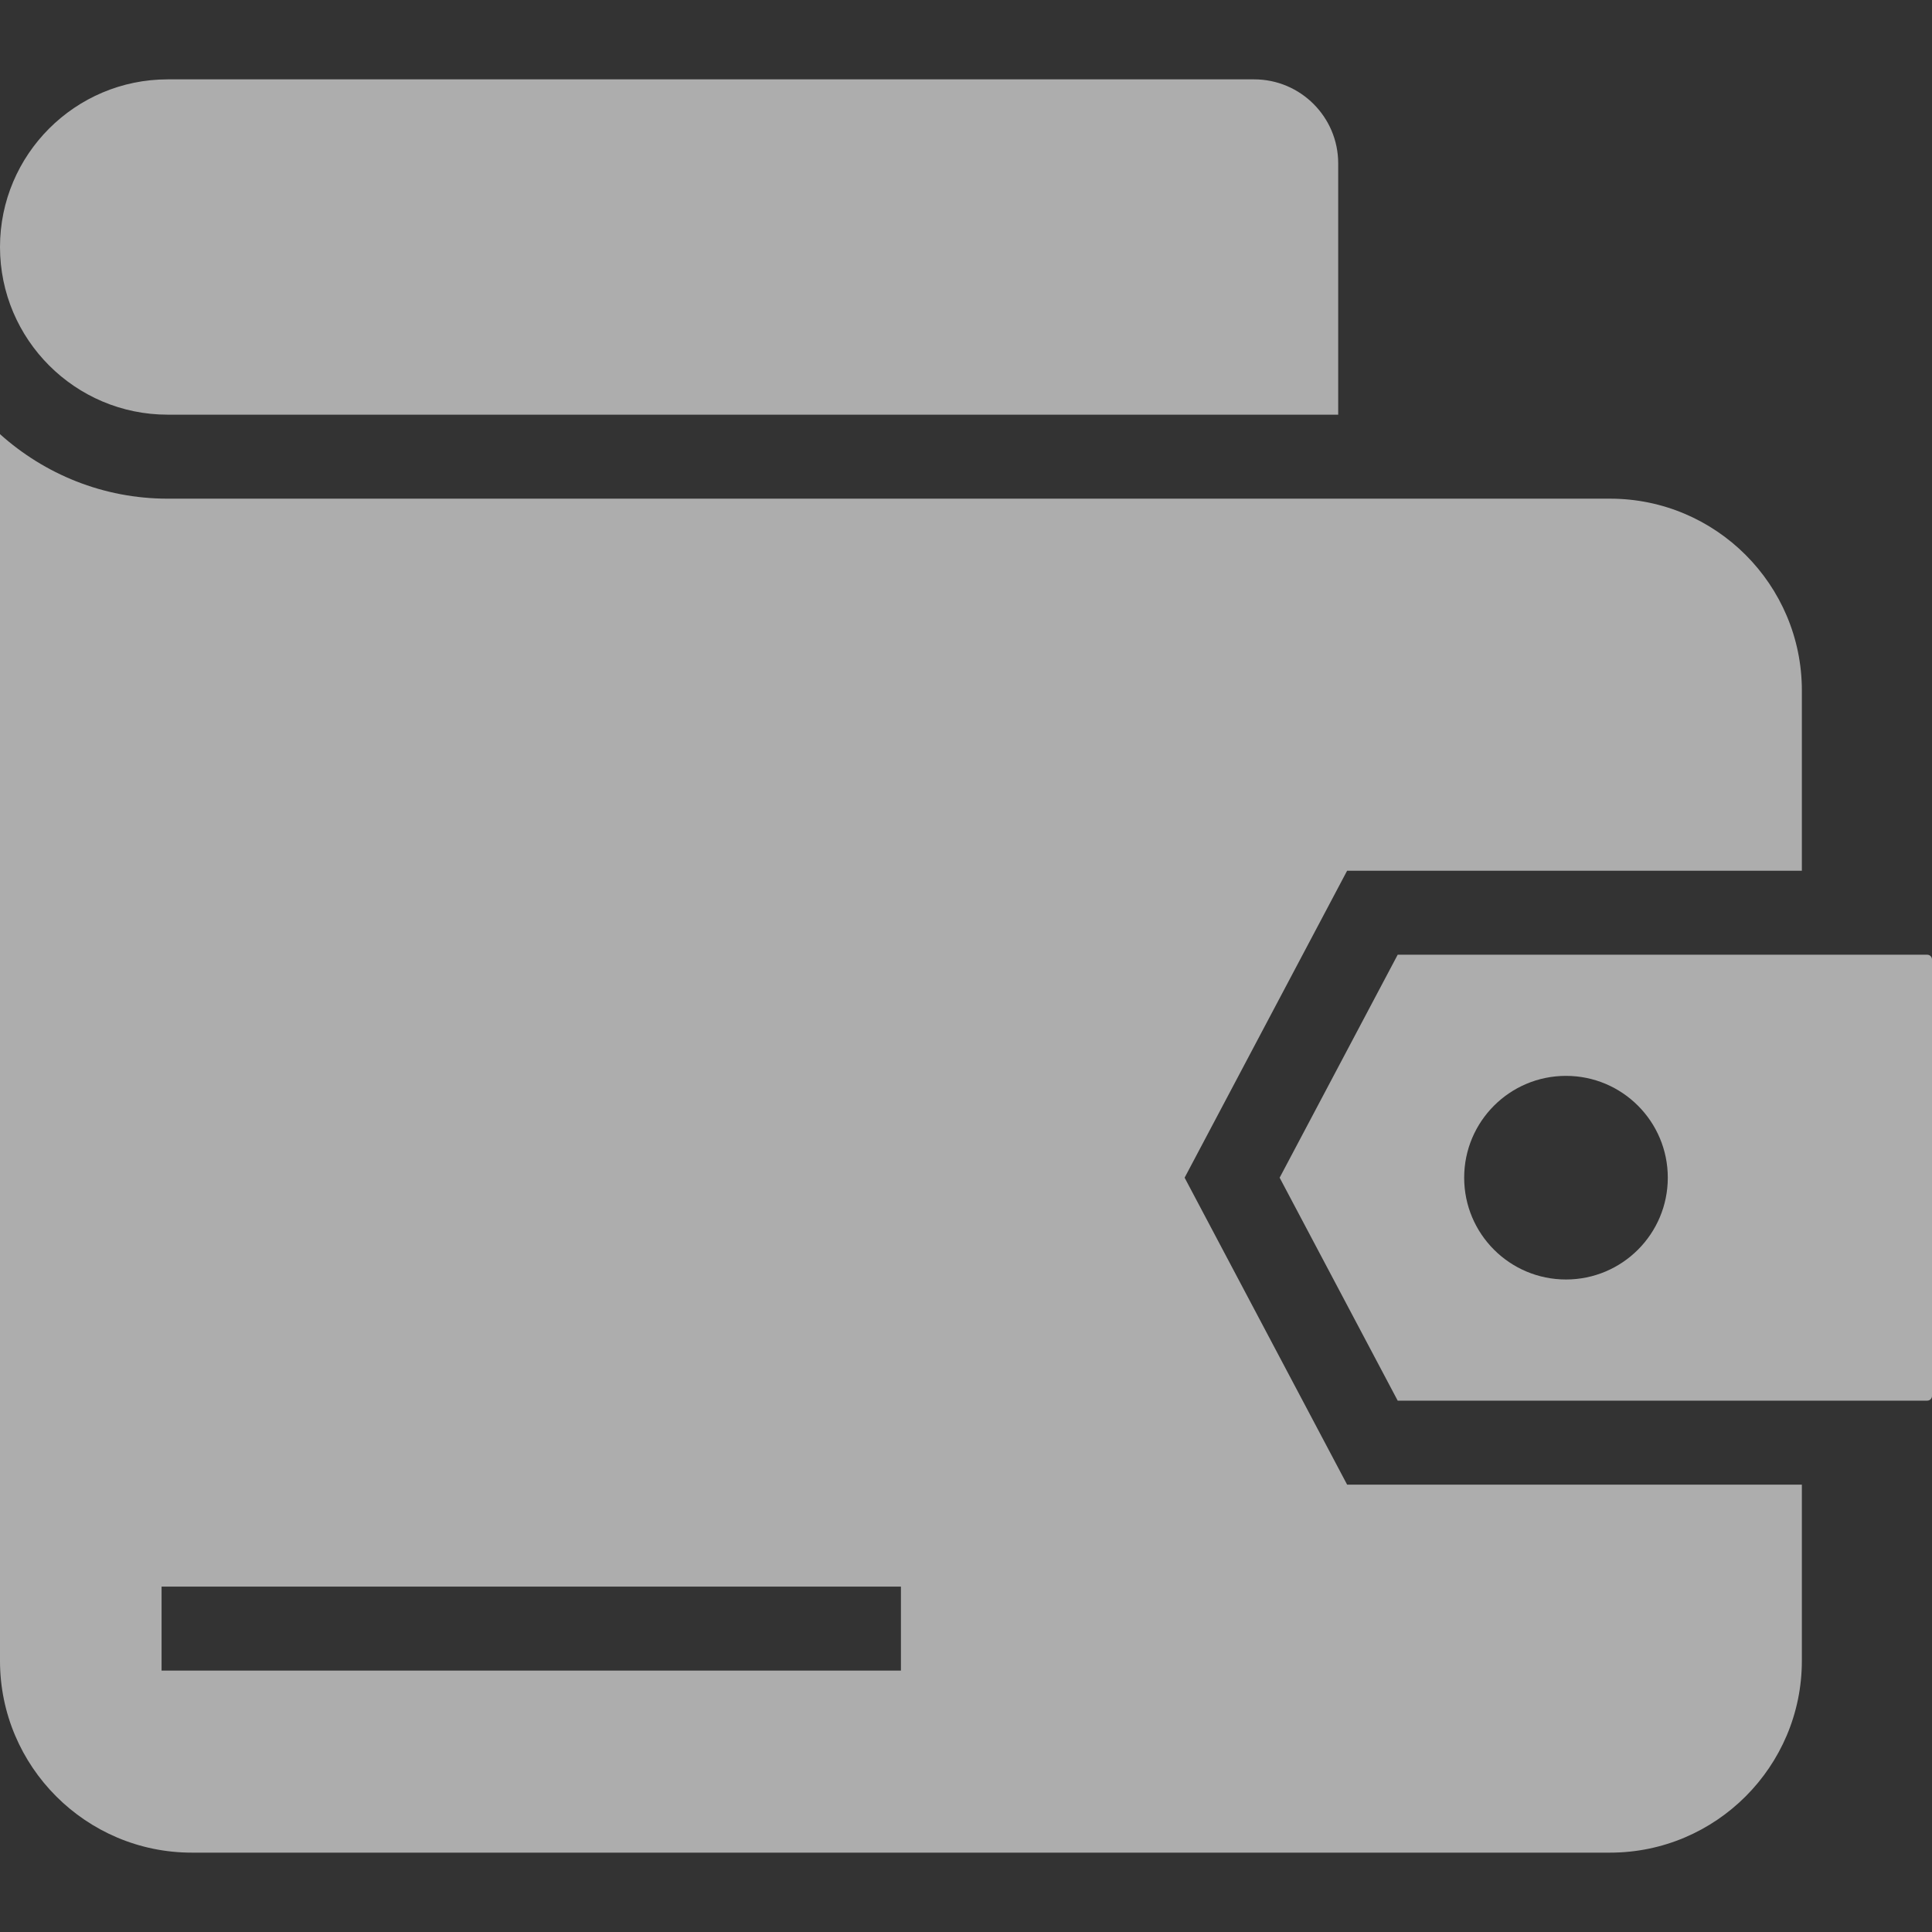
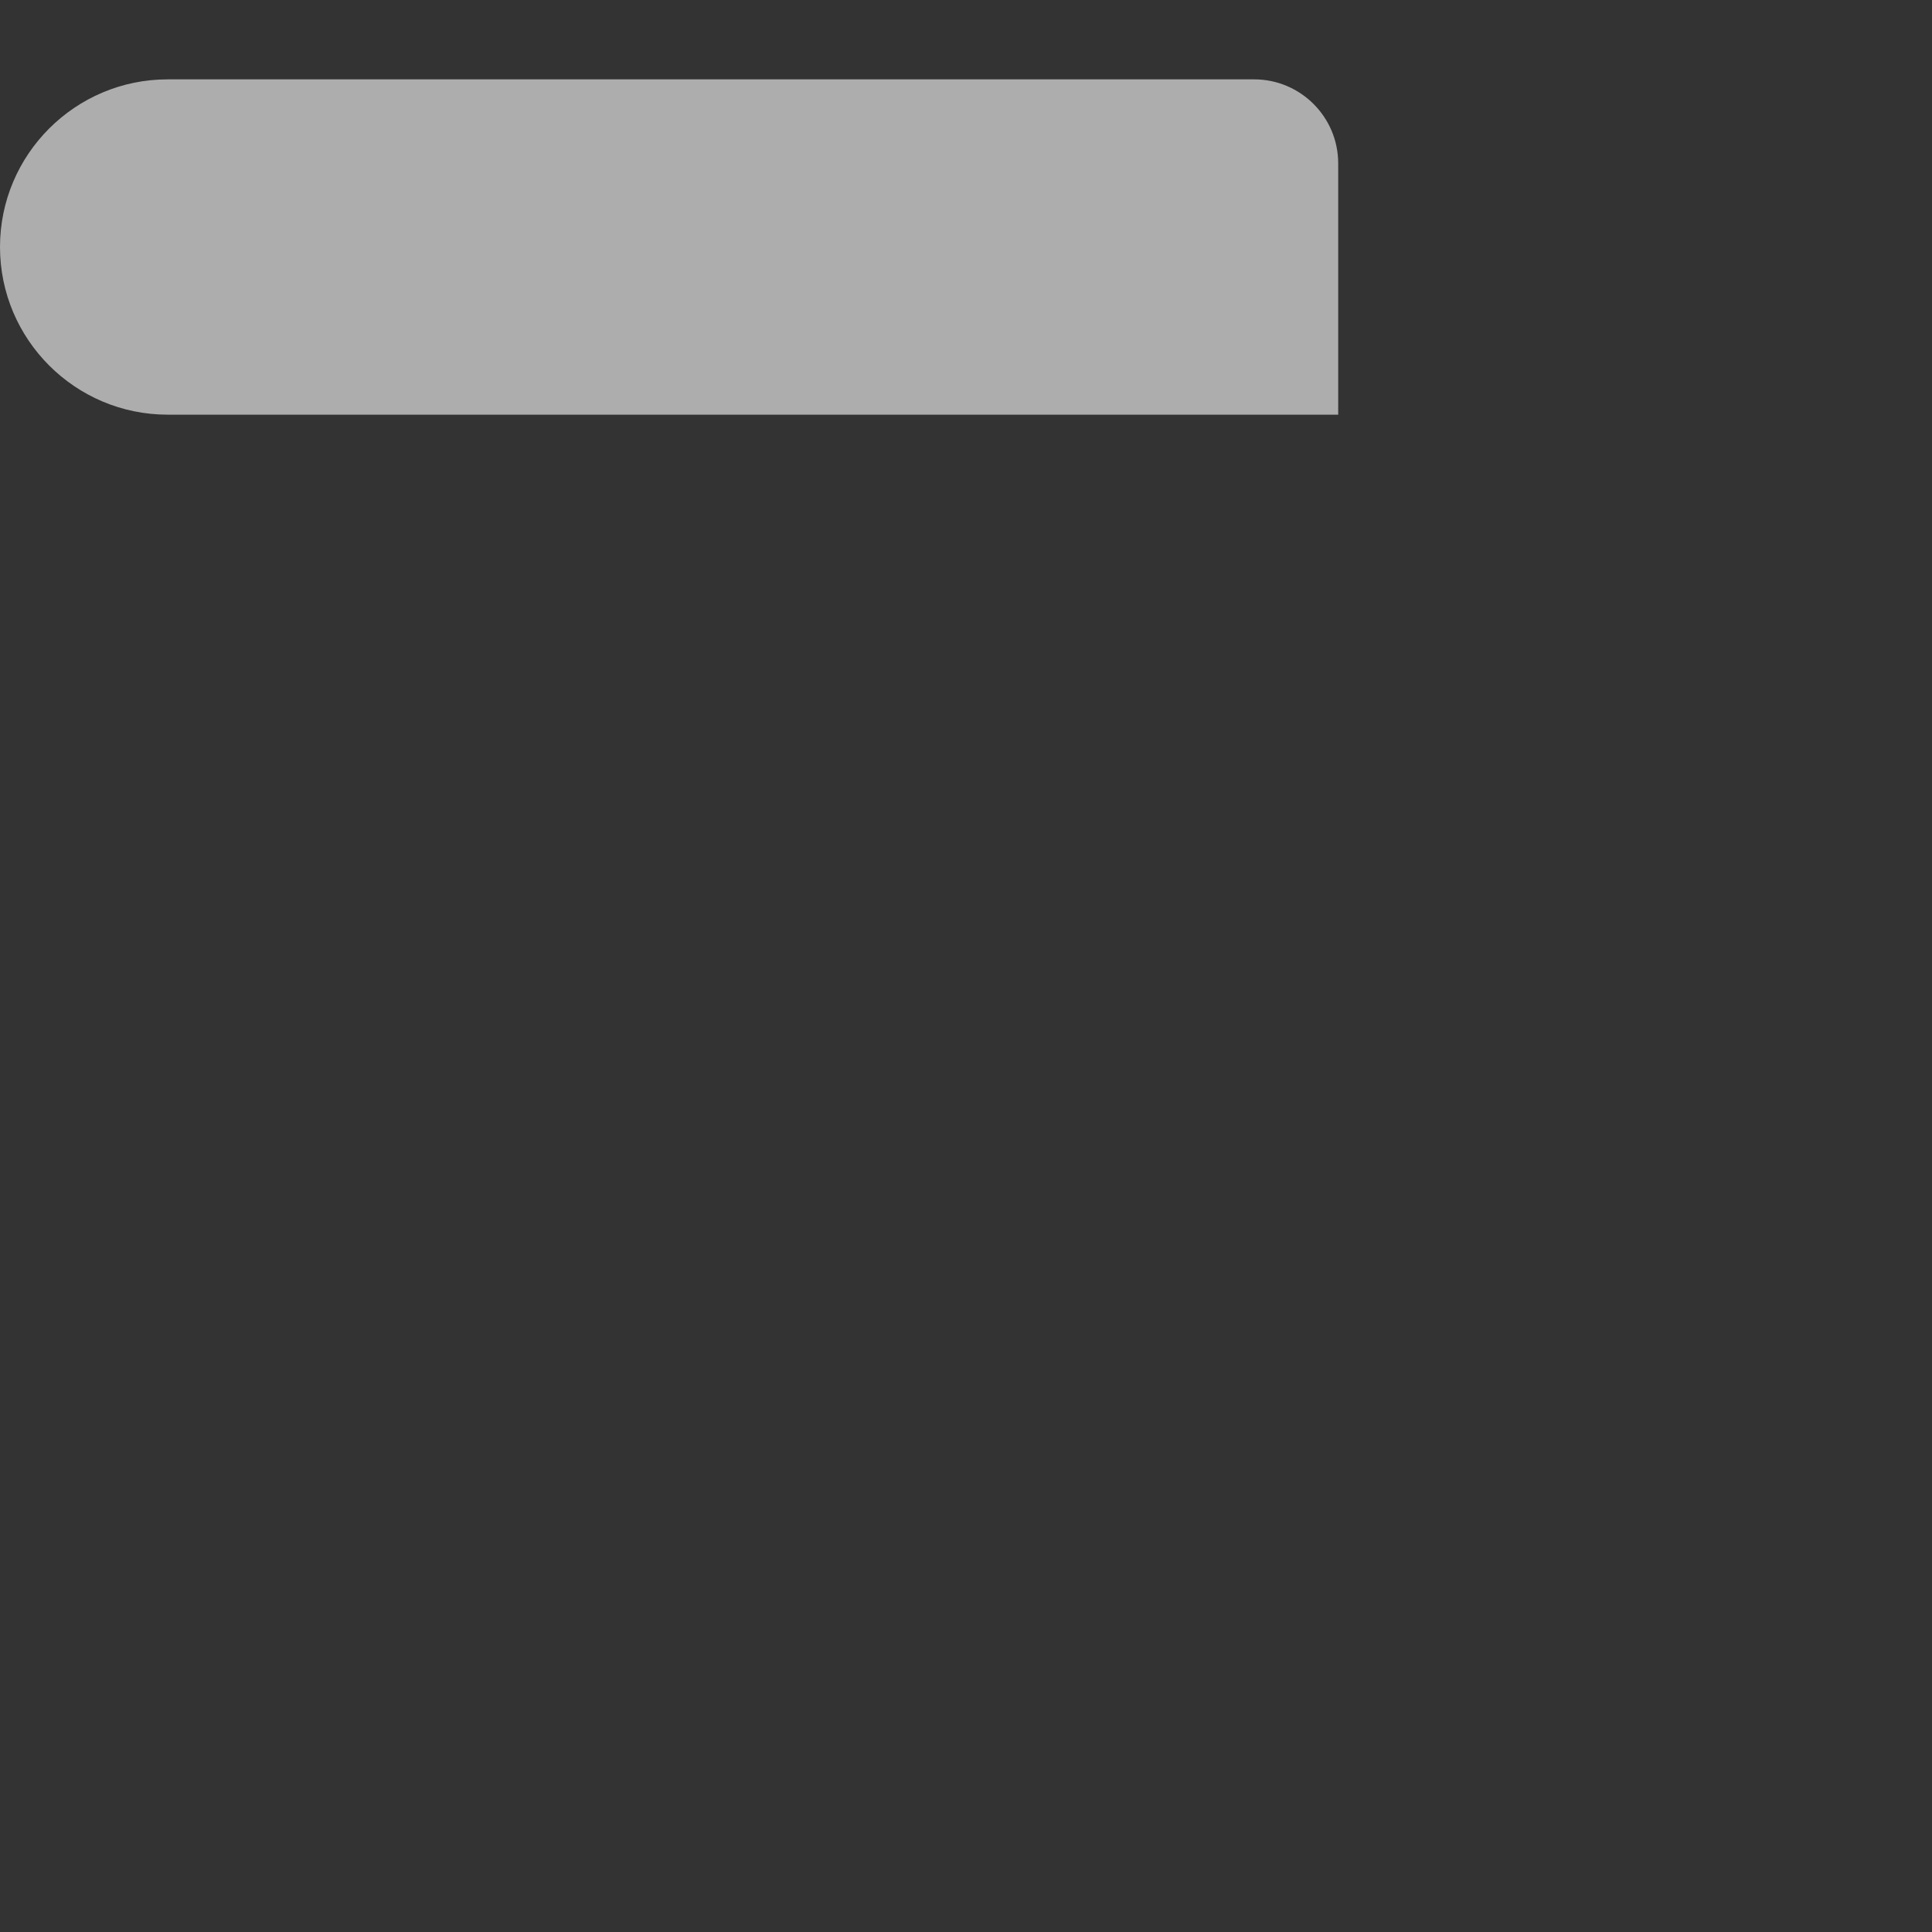
<svg xmlns="http://www.w3.org/2000/svg" version="1.1" id="Layer_1" x="0px" y="0px" viewBox="0 0 472.615 472.615" fill="rgba(255, 255, 255, .6)" style="enable-background:new 0 0 472.615 472.615;" xml:space="preserve">
  <rect x="0" y="0" width="472.615" height="472.615" fill="#333333" stroke="none" />
  <g>
    <g>
      <path d="M306.807,19.415H41.011C18.396,19.415,0,37.806,0,60.421c0,22.616,18.396,41.017,41.011,41.017h286.345V39.964    C327.356,28.636,318.14,19.415,306.807,19.415z" />
    </g>
  </g>
  <g>
    <g>
-       <path d="M440.779,213v-44.097c0-25.866-21.045-46.916-46.917-46.916h-45.958H337.63H41.011c-15.761,0-30.111-6.005-41.011-15.783    v300.08c0,25.867,21.044,46.917,46.916,46.917h346.946c25.872,0,46.917-21.05,46.917-46.917V363.18H329.538l-39.753-75.09    L329.538,213H440.779z M220.389,408.673H39.526v-20.549h180.863V408.673z" />
-     </g>
+       </g>
  </g>
  <g>
    <g>
-       <path d="M471.451,233.549H341.91l-28.877,54.542l28.877,54.542h129.541c0.643,0,1.165-0.522,1.165-1.164V234.713    C472.615,234.071,472.094,233.549,471.451,233.549z M383.078,312.996c-13.754,0-24.905-11.15-24.905-24.905    c0-13.756,11.151-24.906,24.905-24.906c13.755,0,24.906,11.15,24.906,24.906C407.984,301.846,396.833,312.996,383.078,312.996z" />
-     </g>
+       </g>
  </g>
  <g>
	</g>
  <g>
	</g>
  <g>
	</g>
  <g>
	</g>
  <g>
	</g>
  <g>
	</g>
  <g>
	</g>
  <g>
	</g>
  <g>
	</g>
  <g>
	</g>
  <g>
	</g>
  <g>
	</g>
  <g>
	</g>
  <g>
	</g>
  <g>
	</g>
</svg>